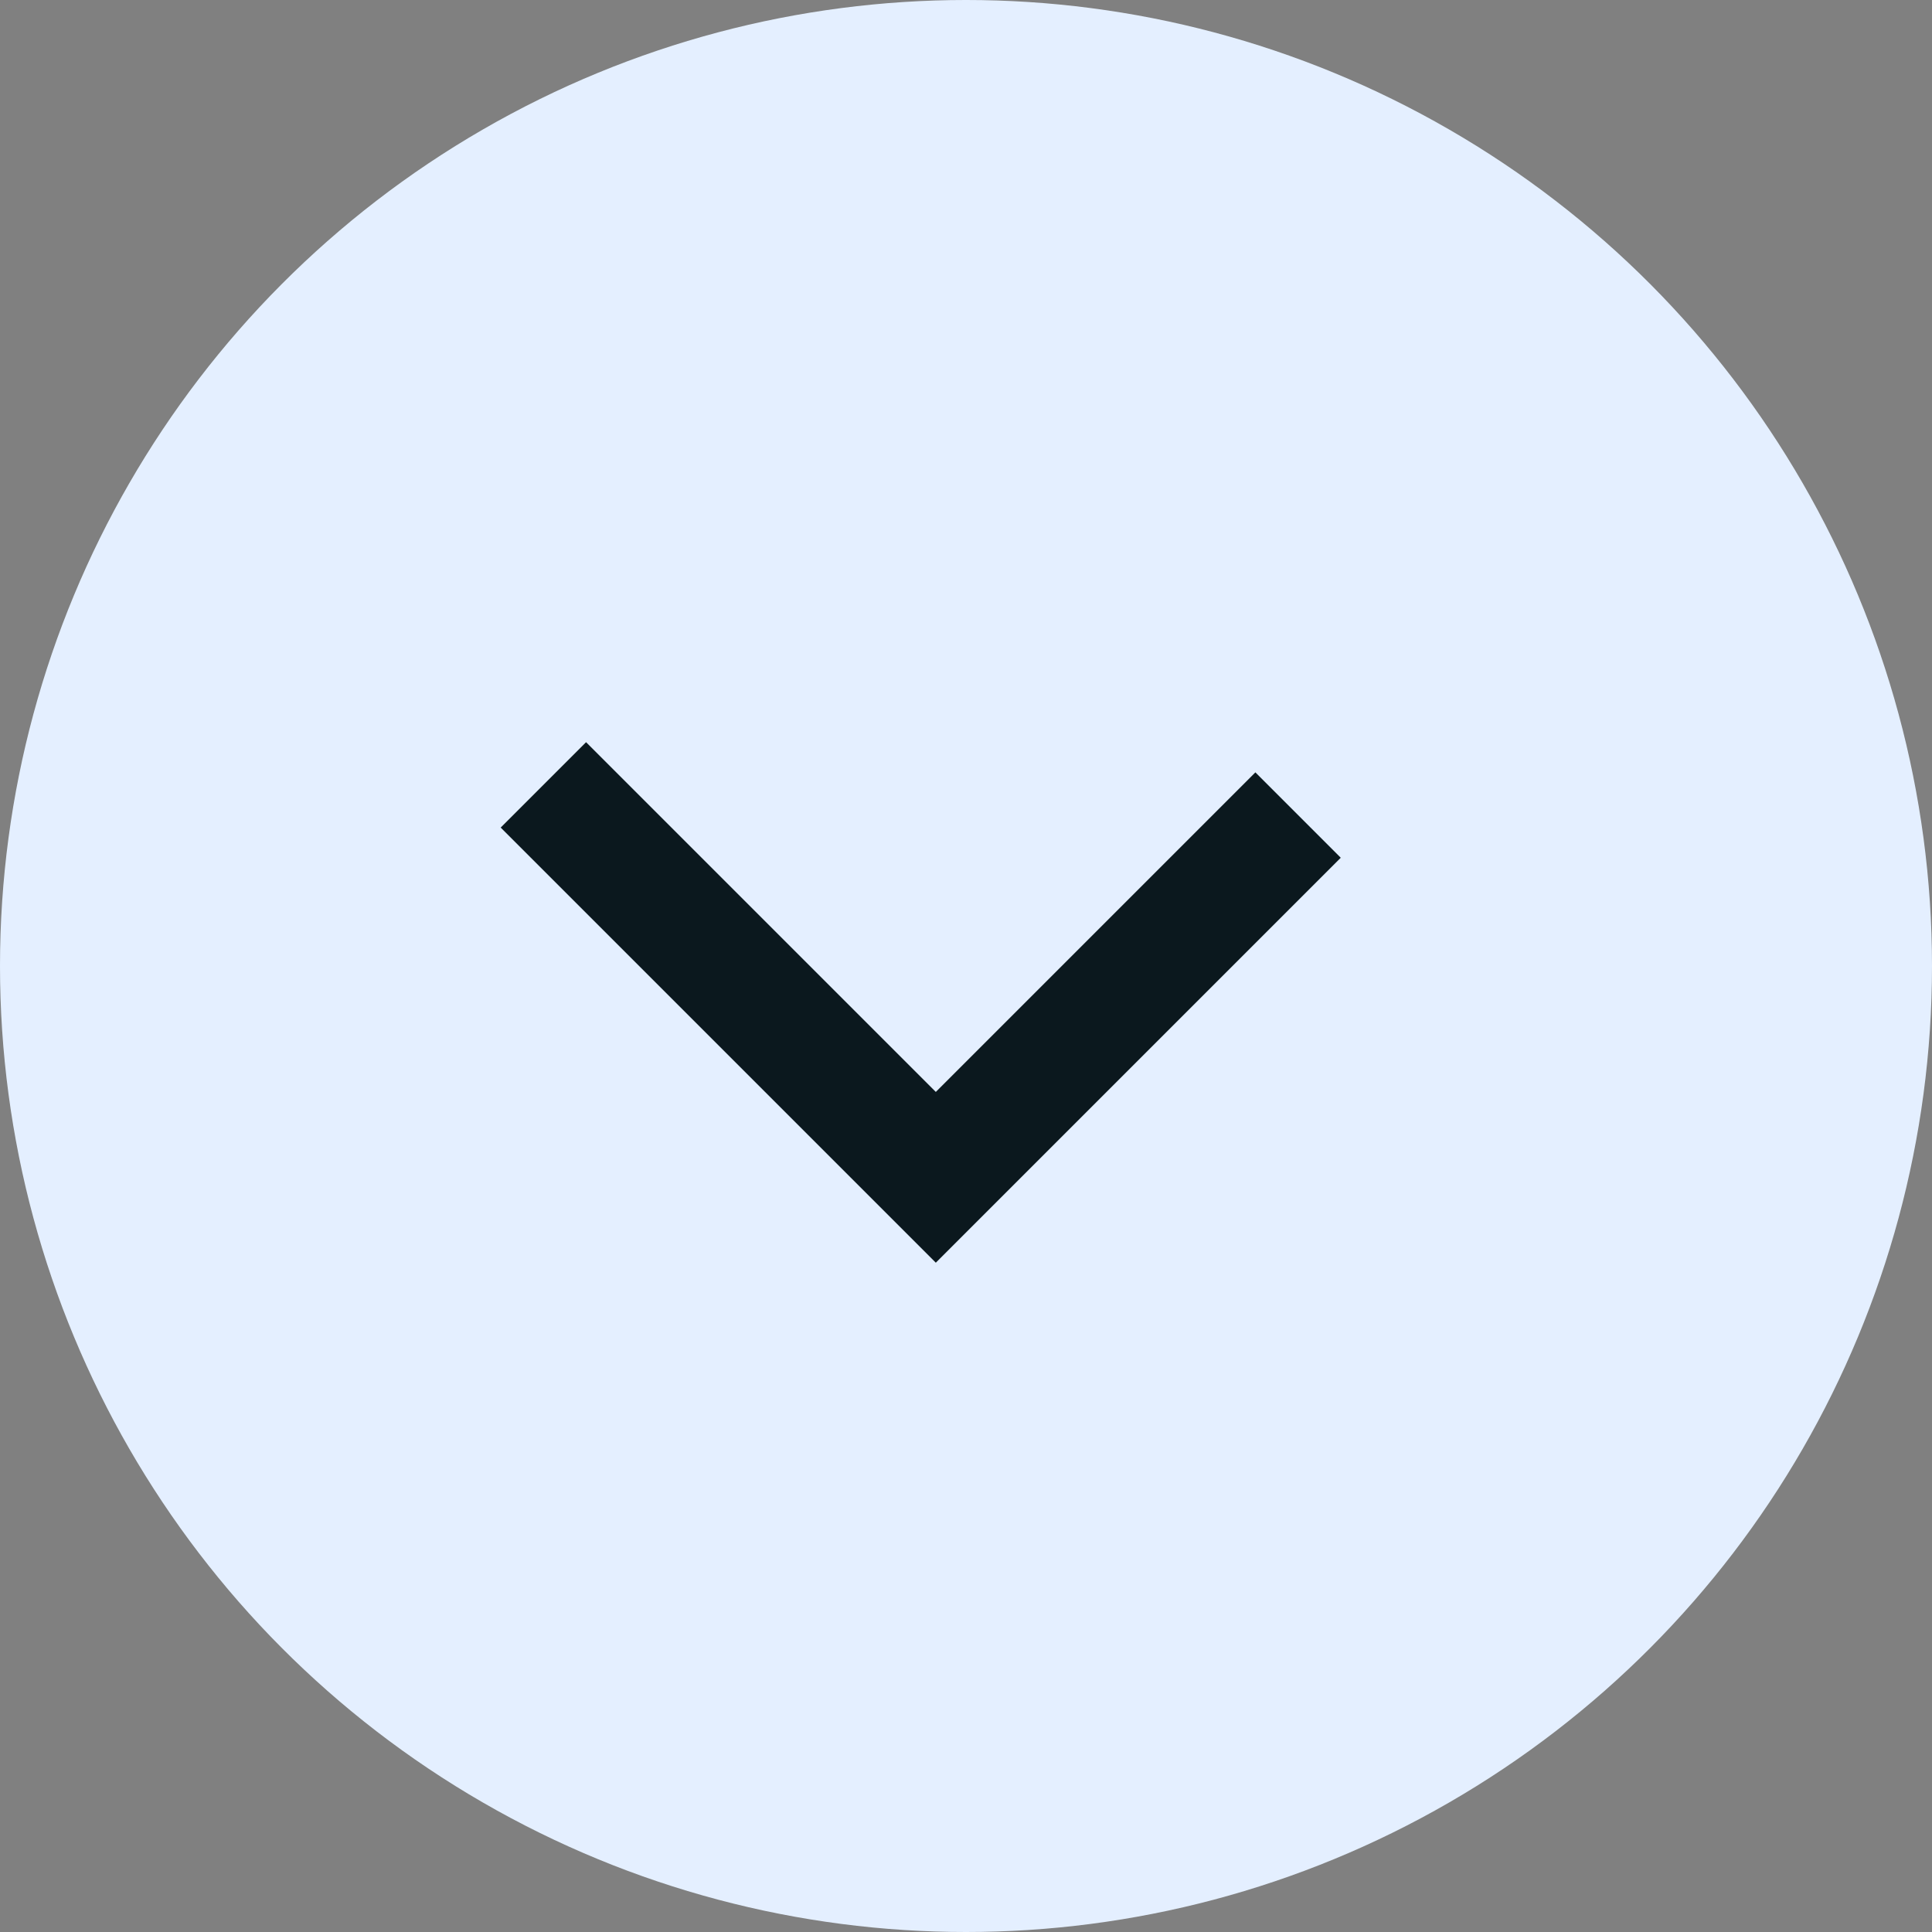
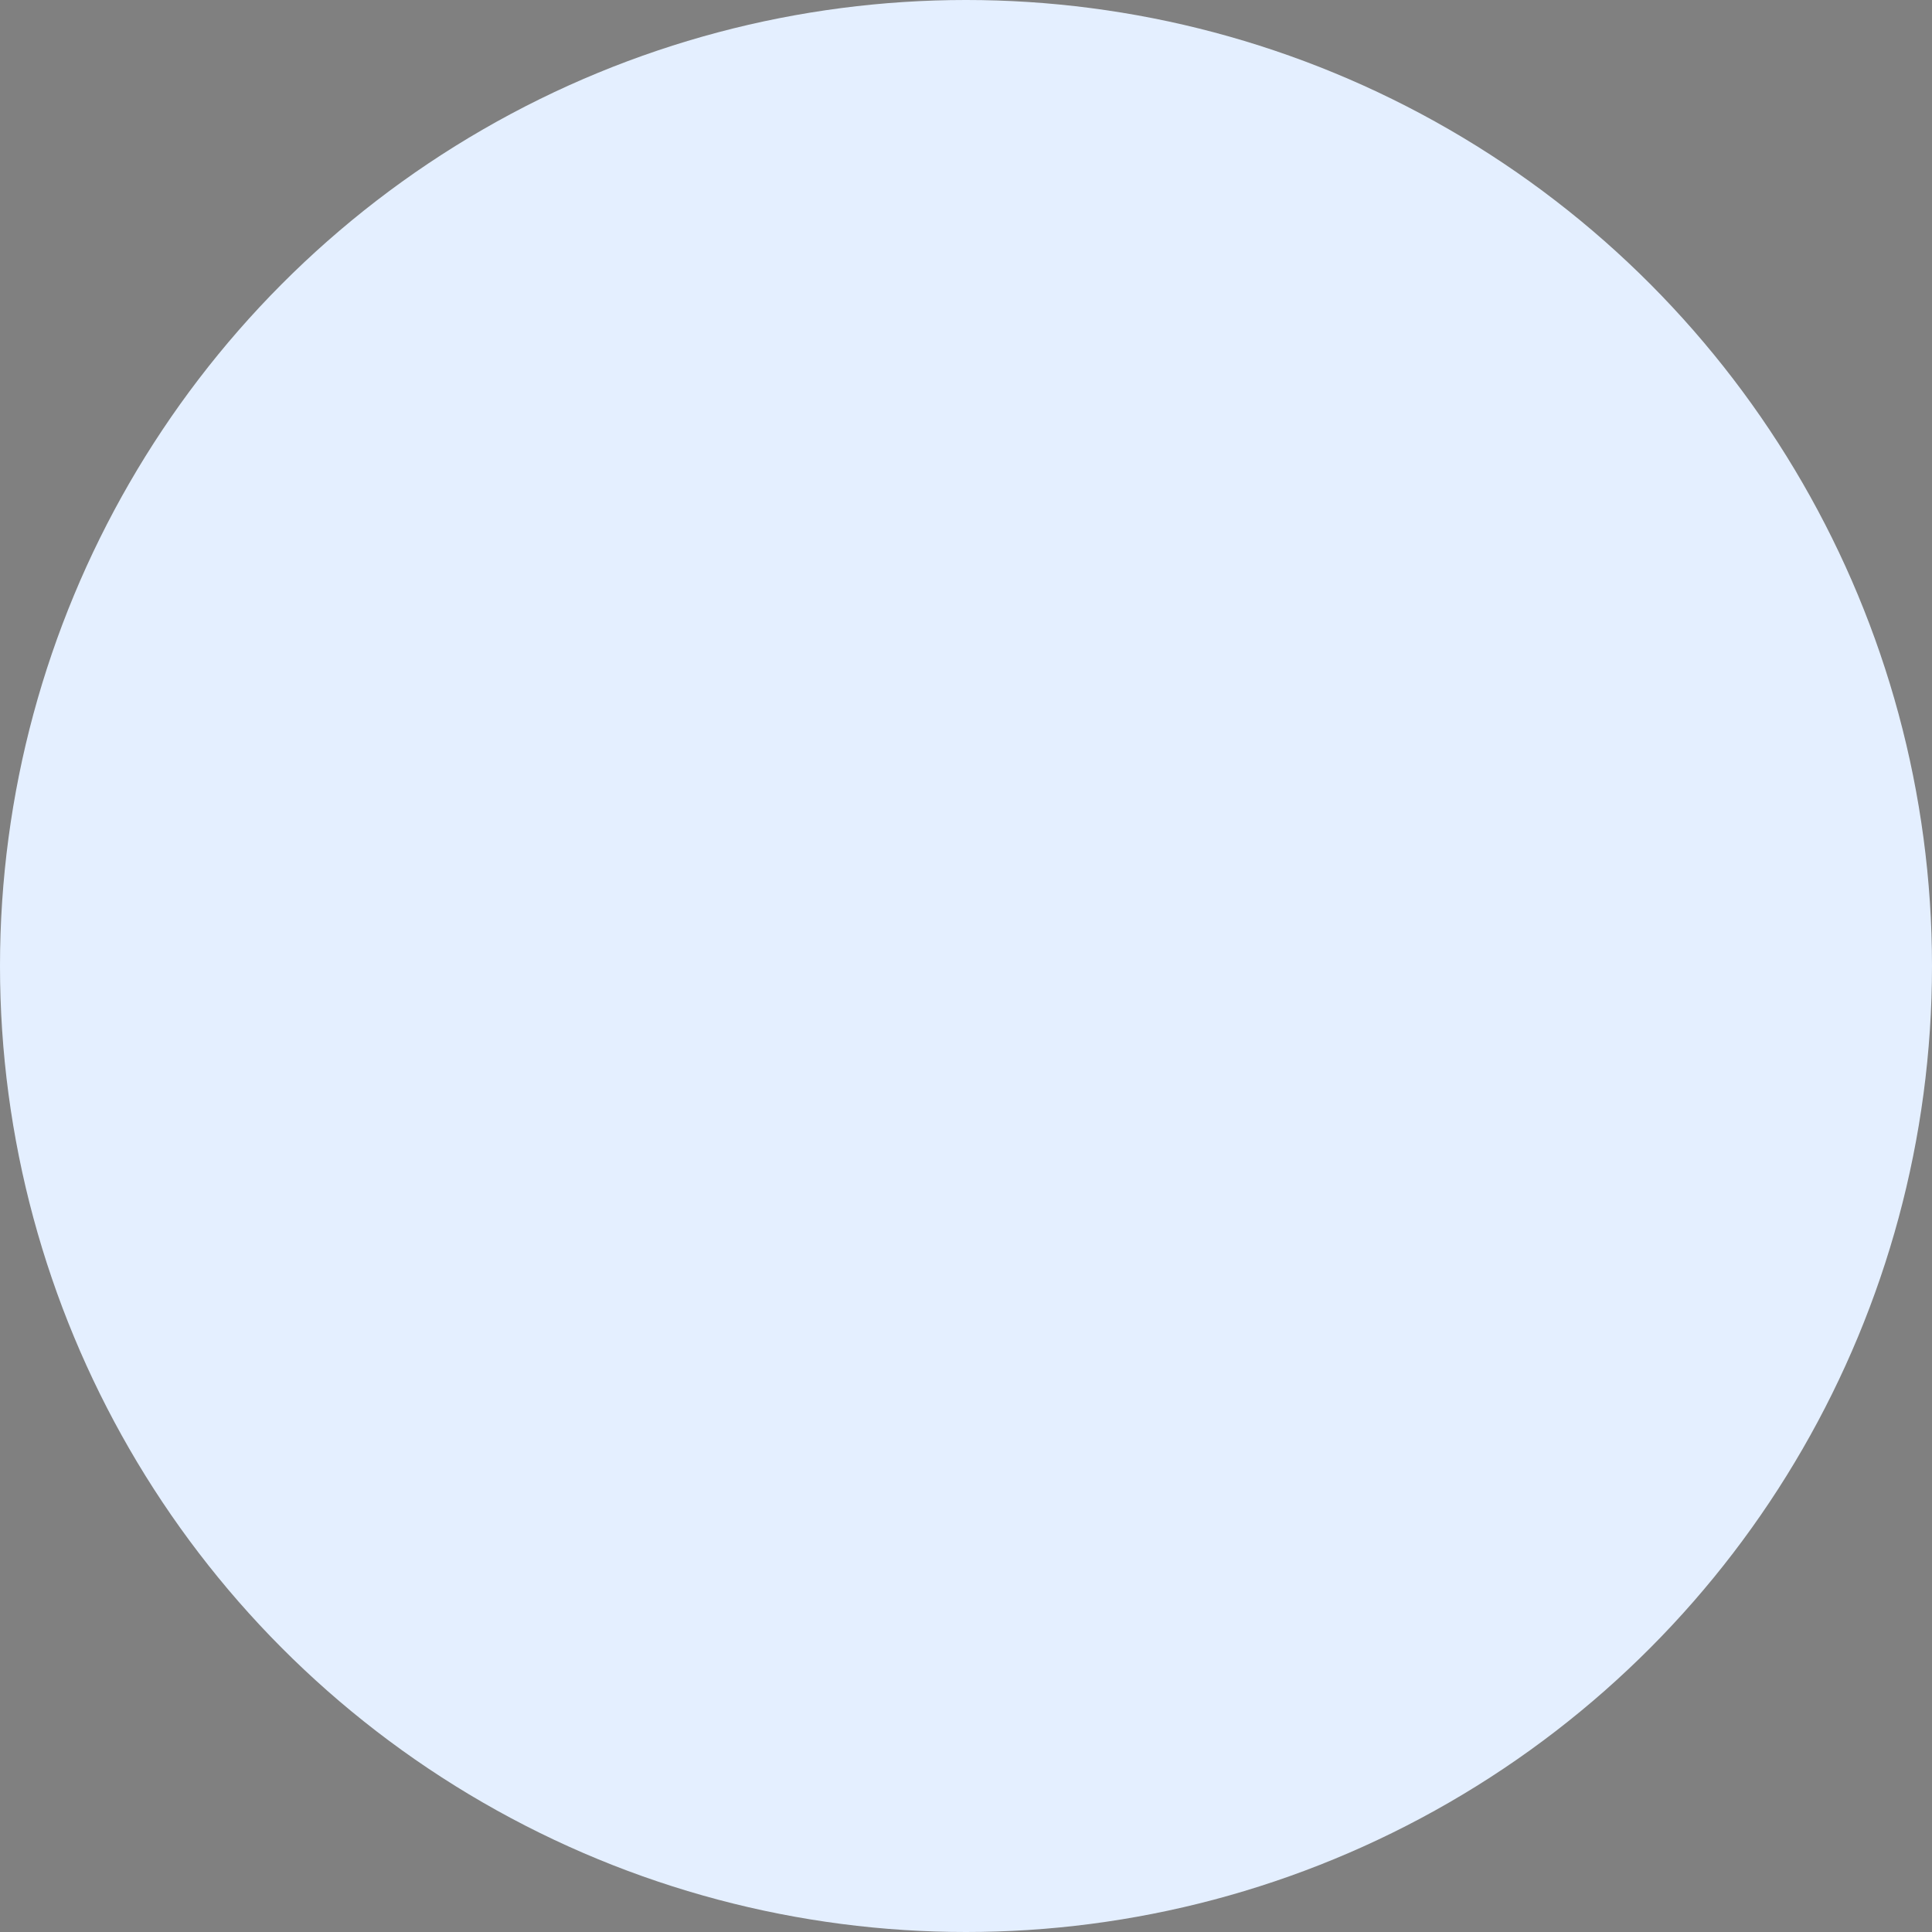
<svg xmlns="http://www.w3.org/2000/svg" width="32" height="32" viewBox="0 0 32 32" fill="none">
  <rect x="0" y="0" width="32" height="32" fill="#808080" stroke="none" />
  <circle cx="16" cy="16" r="16" fill="#E4EFFF" />
-   <path d="M9 13L15.5 19.5L21.5 13.5" stroke="#0B181E" stroke-width="2" />
</svg>